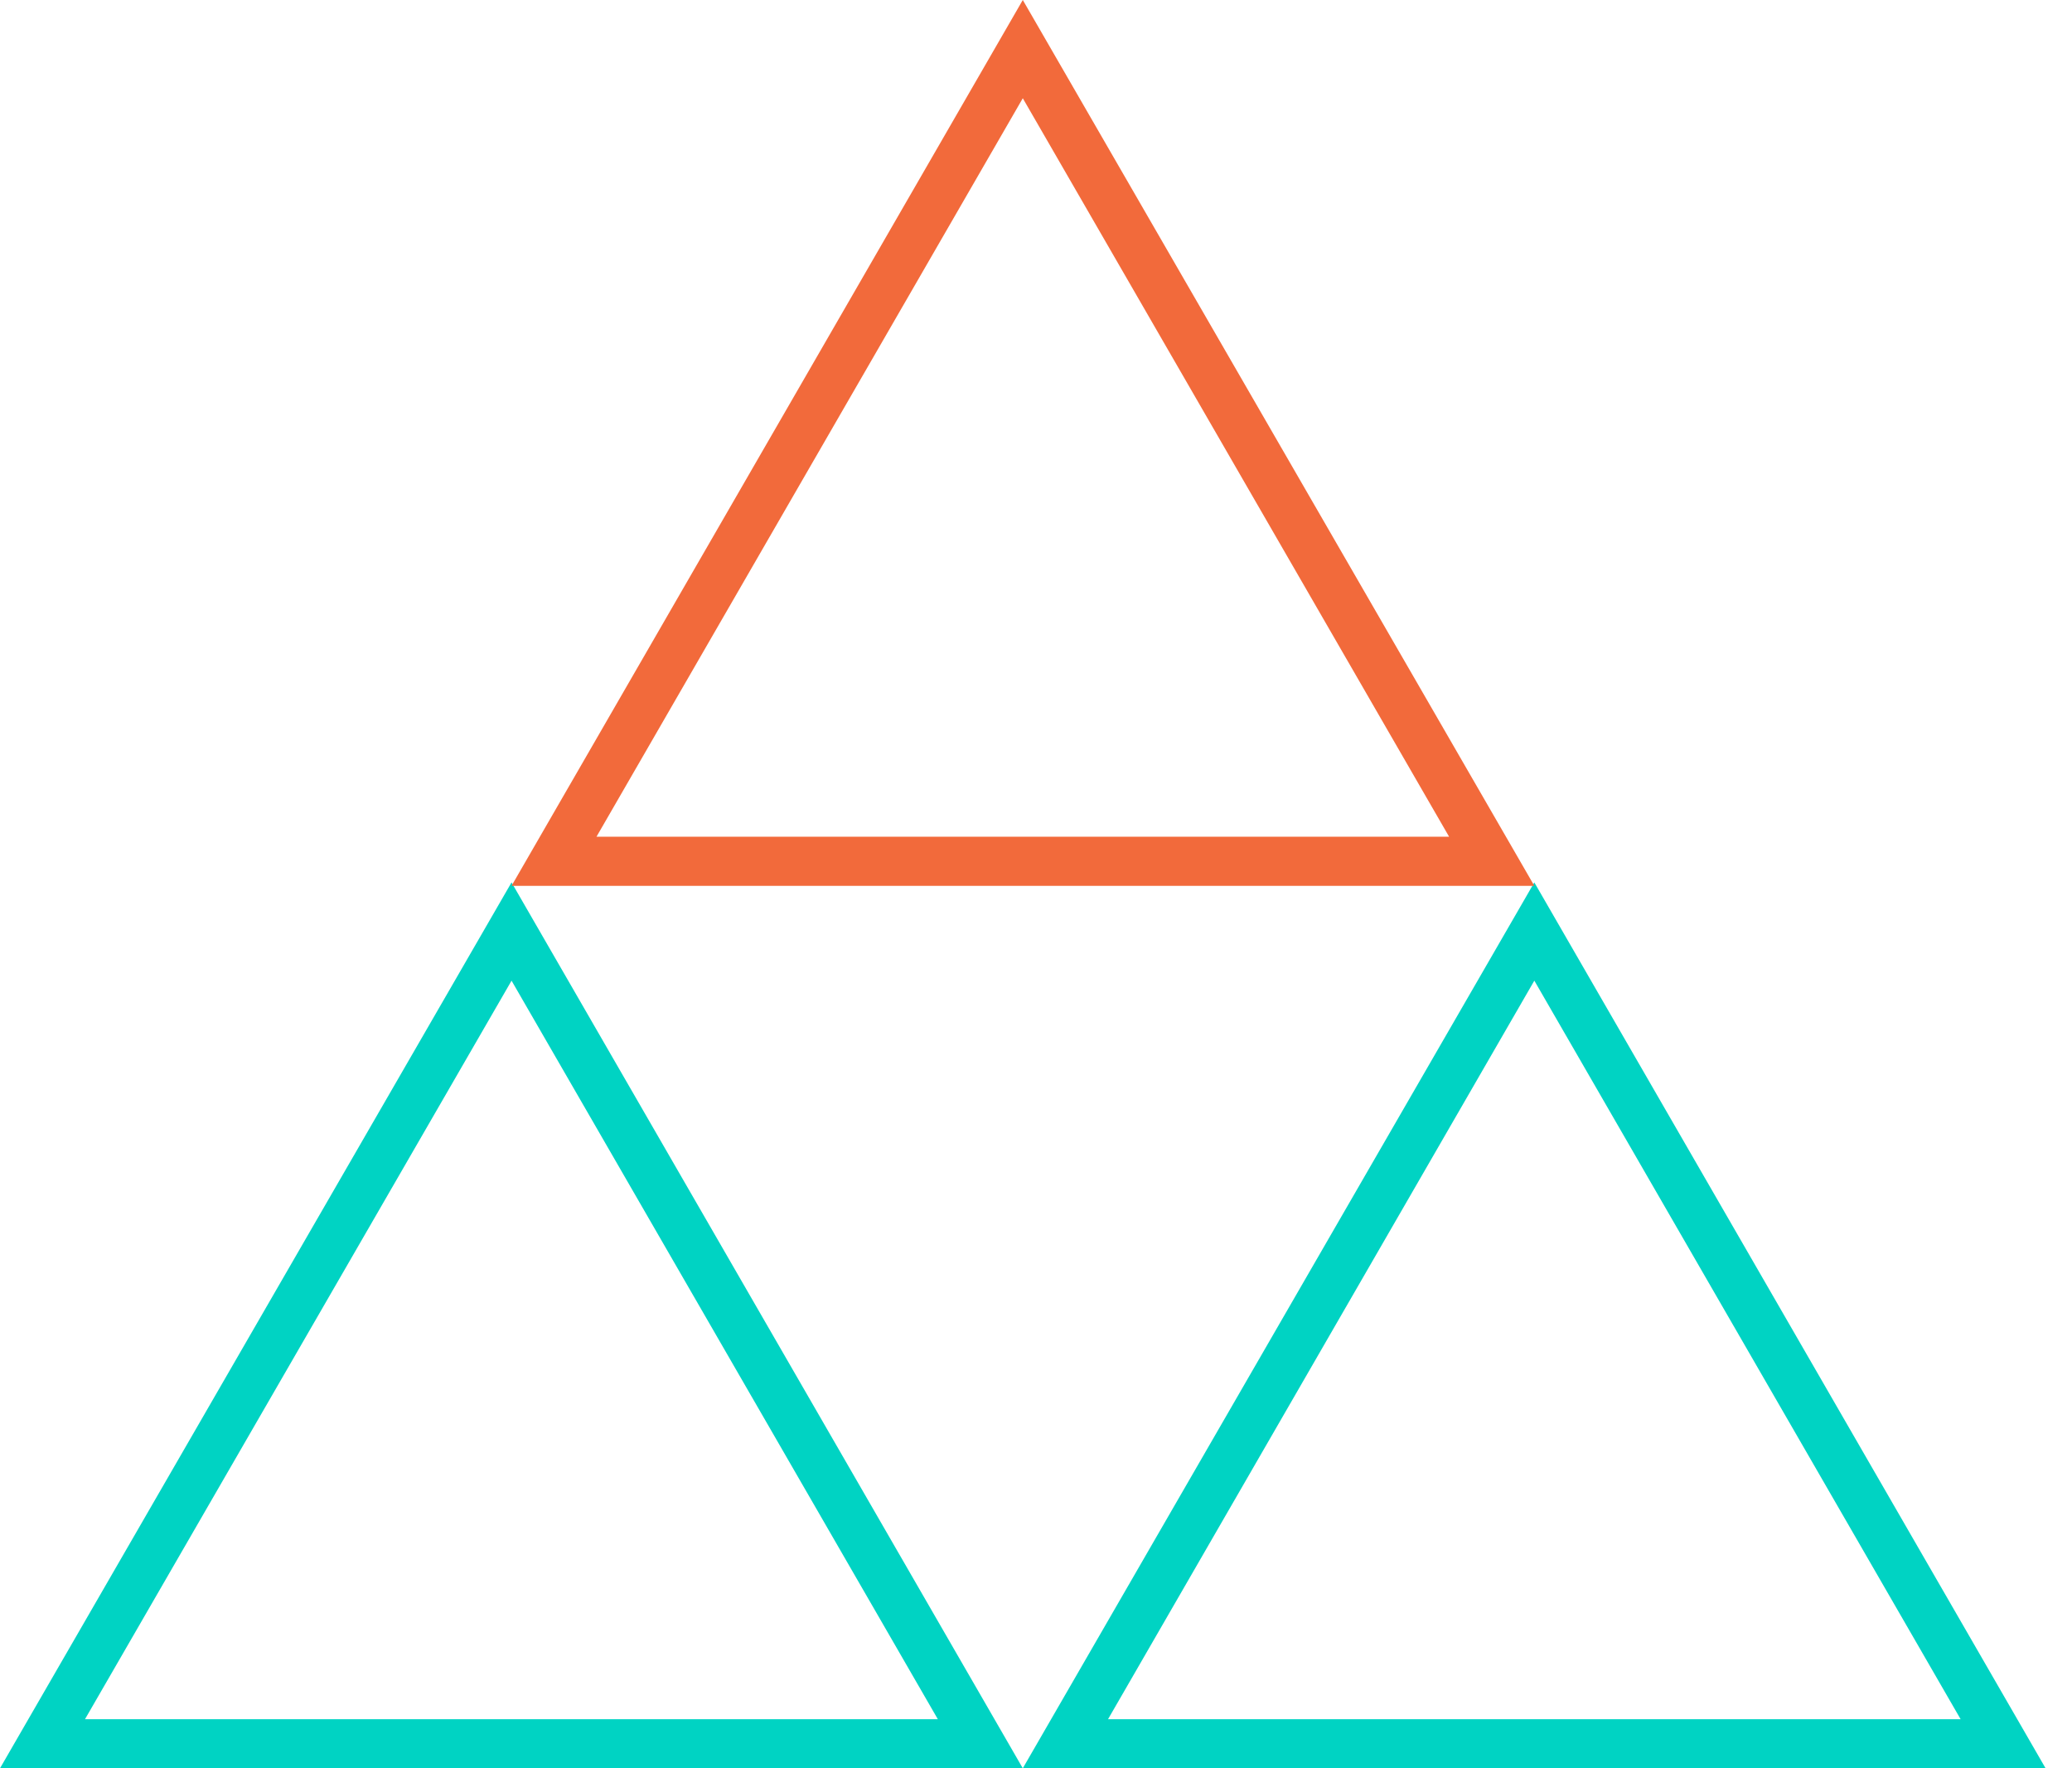
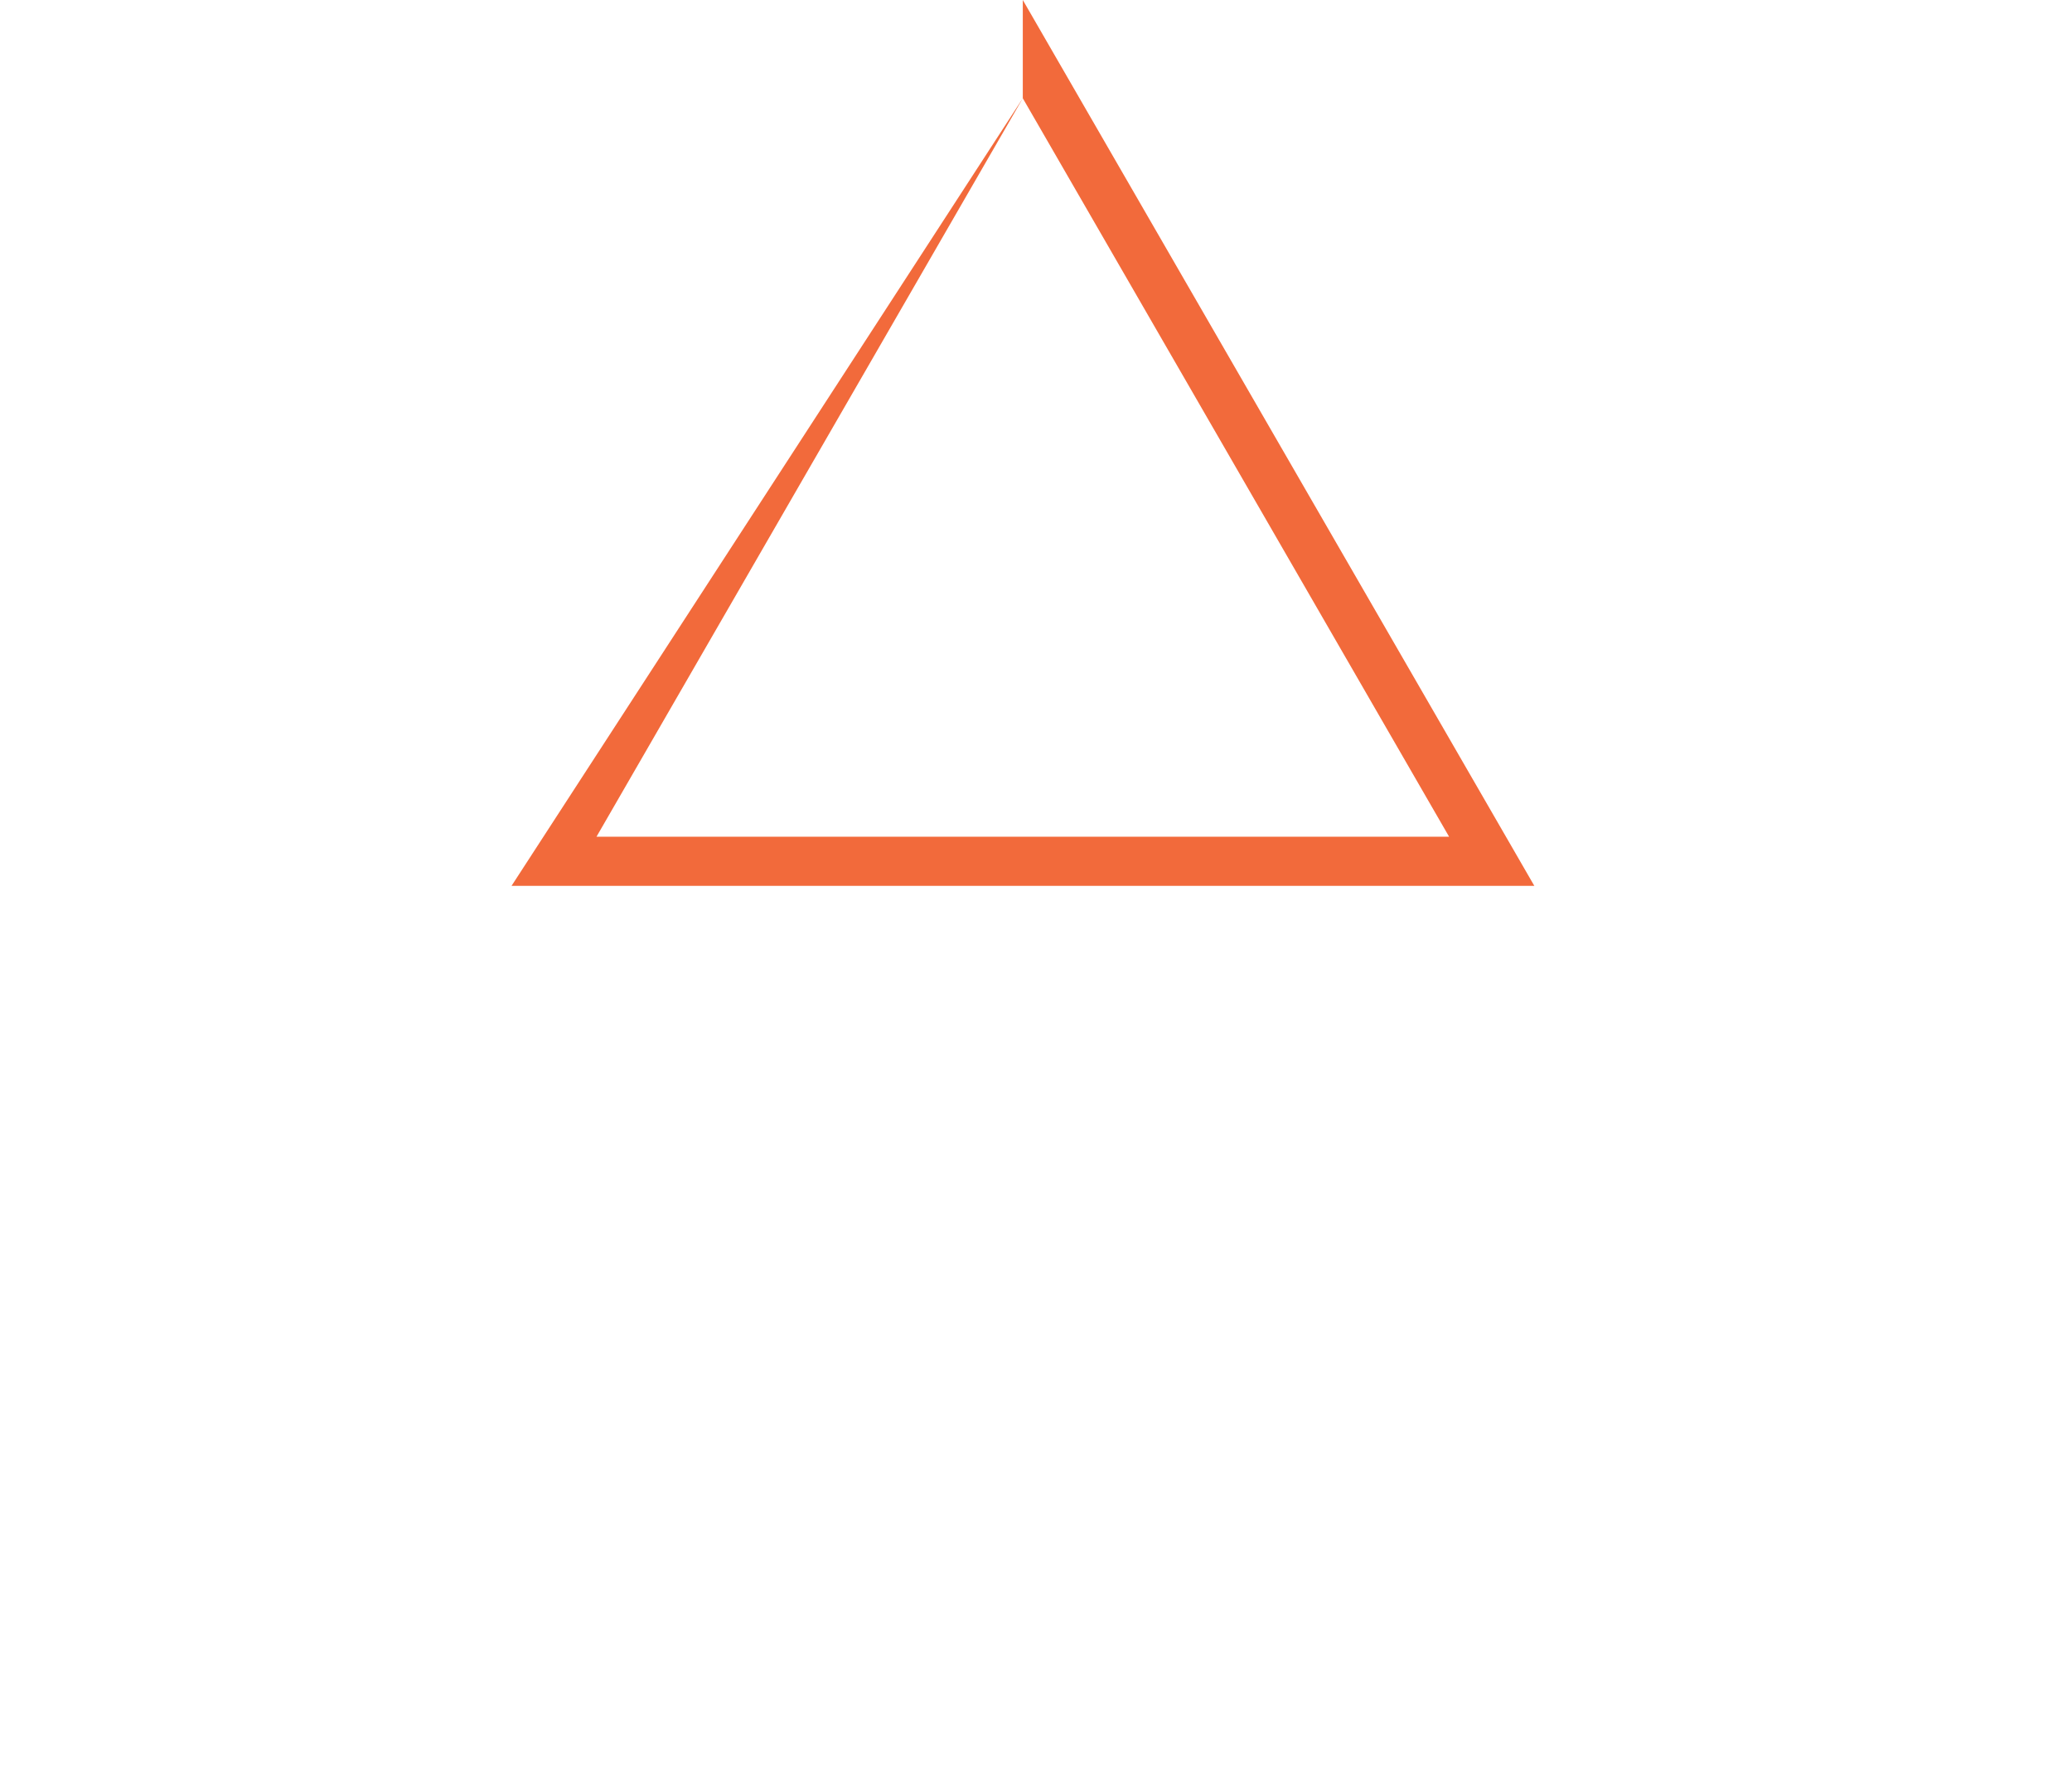
<svg xmlns="http://www.w3.org/2000/svg" width="75" height="64" fill="none" viewBox="0 0 75 64">
-   <path fill="#00D3C3" d="M18.516 35.493l15.43 26.73H3.077l15.44-26.73zm0-3.555L0 64h37.022L18.516 31.938zM55.538 35.493l15.43 26.73H40.108l15.43-26.73zm0-3.555L37.022 64h37.022L55.538 31.938z" />
-   <path fill="#F26A3B" d="M37.022 3.556l15.431 26.728H21.591L37.022 3.556zm0-3.556L18.516 32.062h37.022L37.022 0z" />
+   <path fill="#F26A3B" d="M37.022 3.556l15.431 26.728H21.591L37.022 3.556zL18.516 32.062h37.022L37.022 0z" />
</svg>